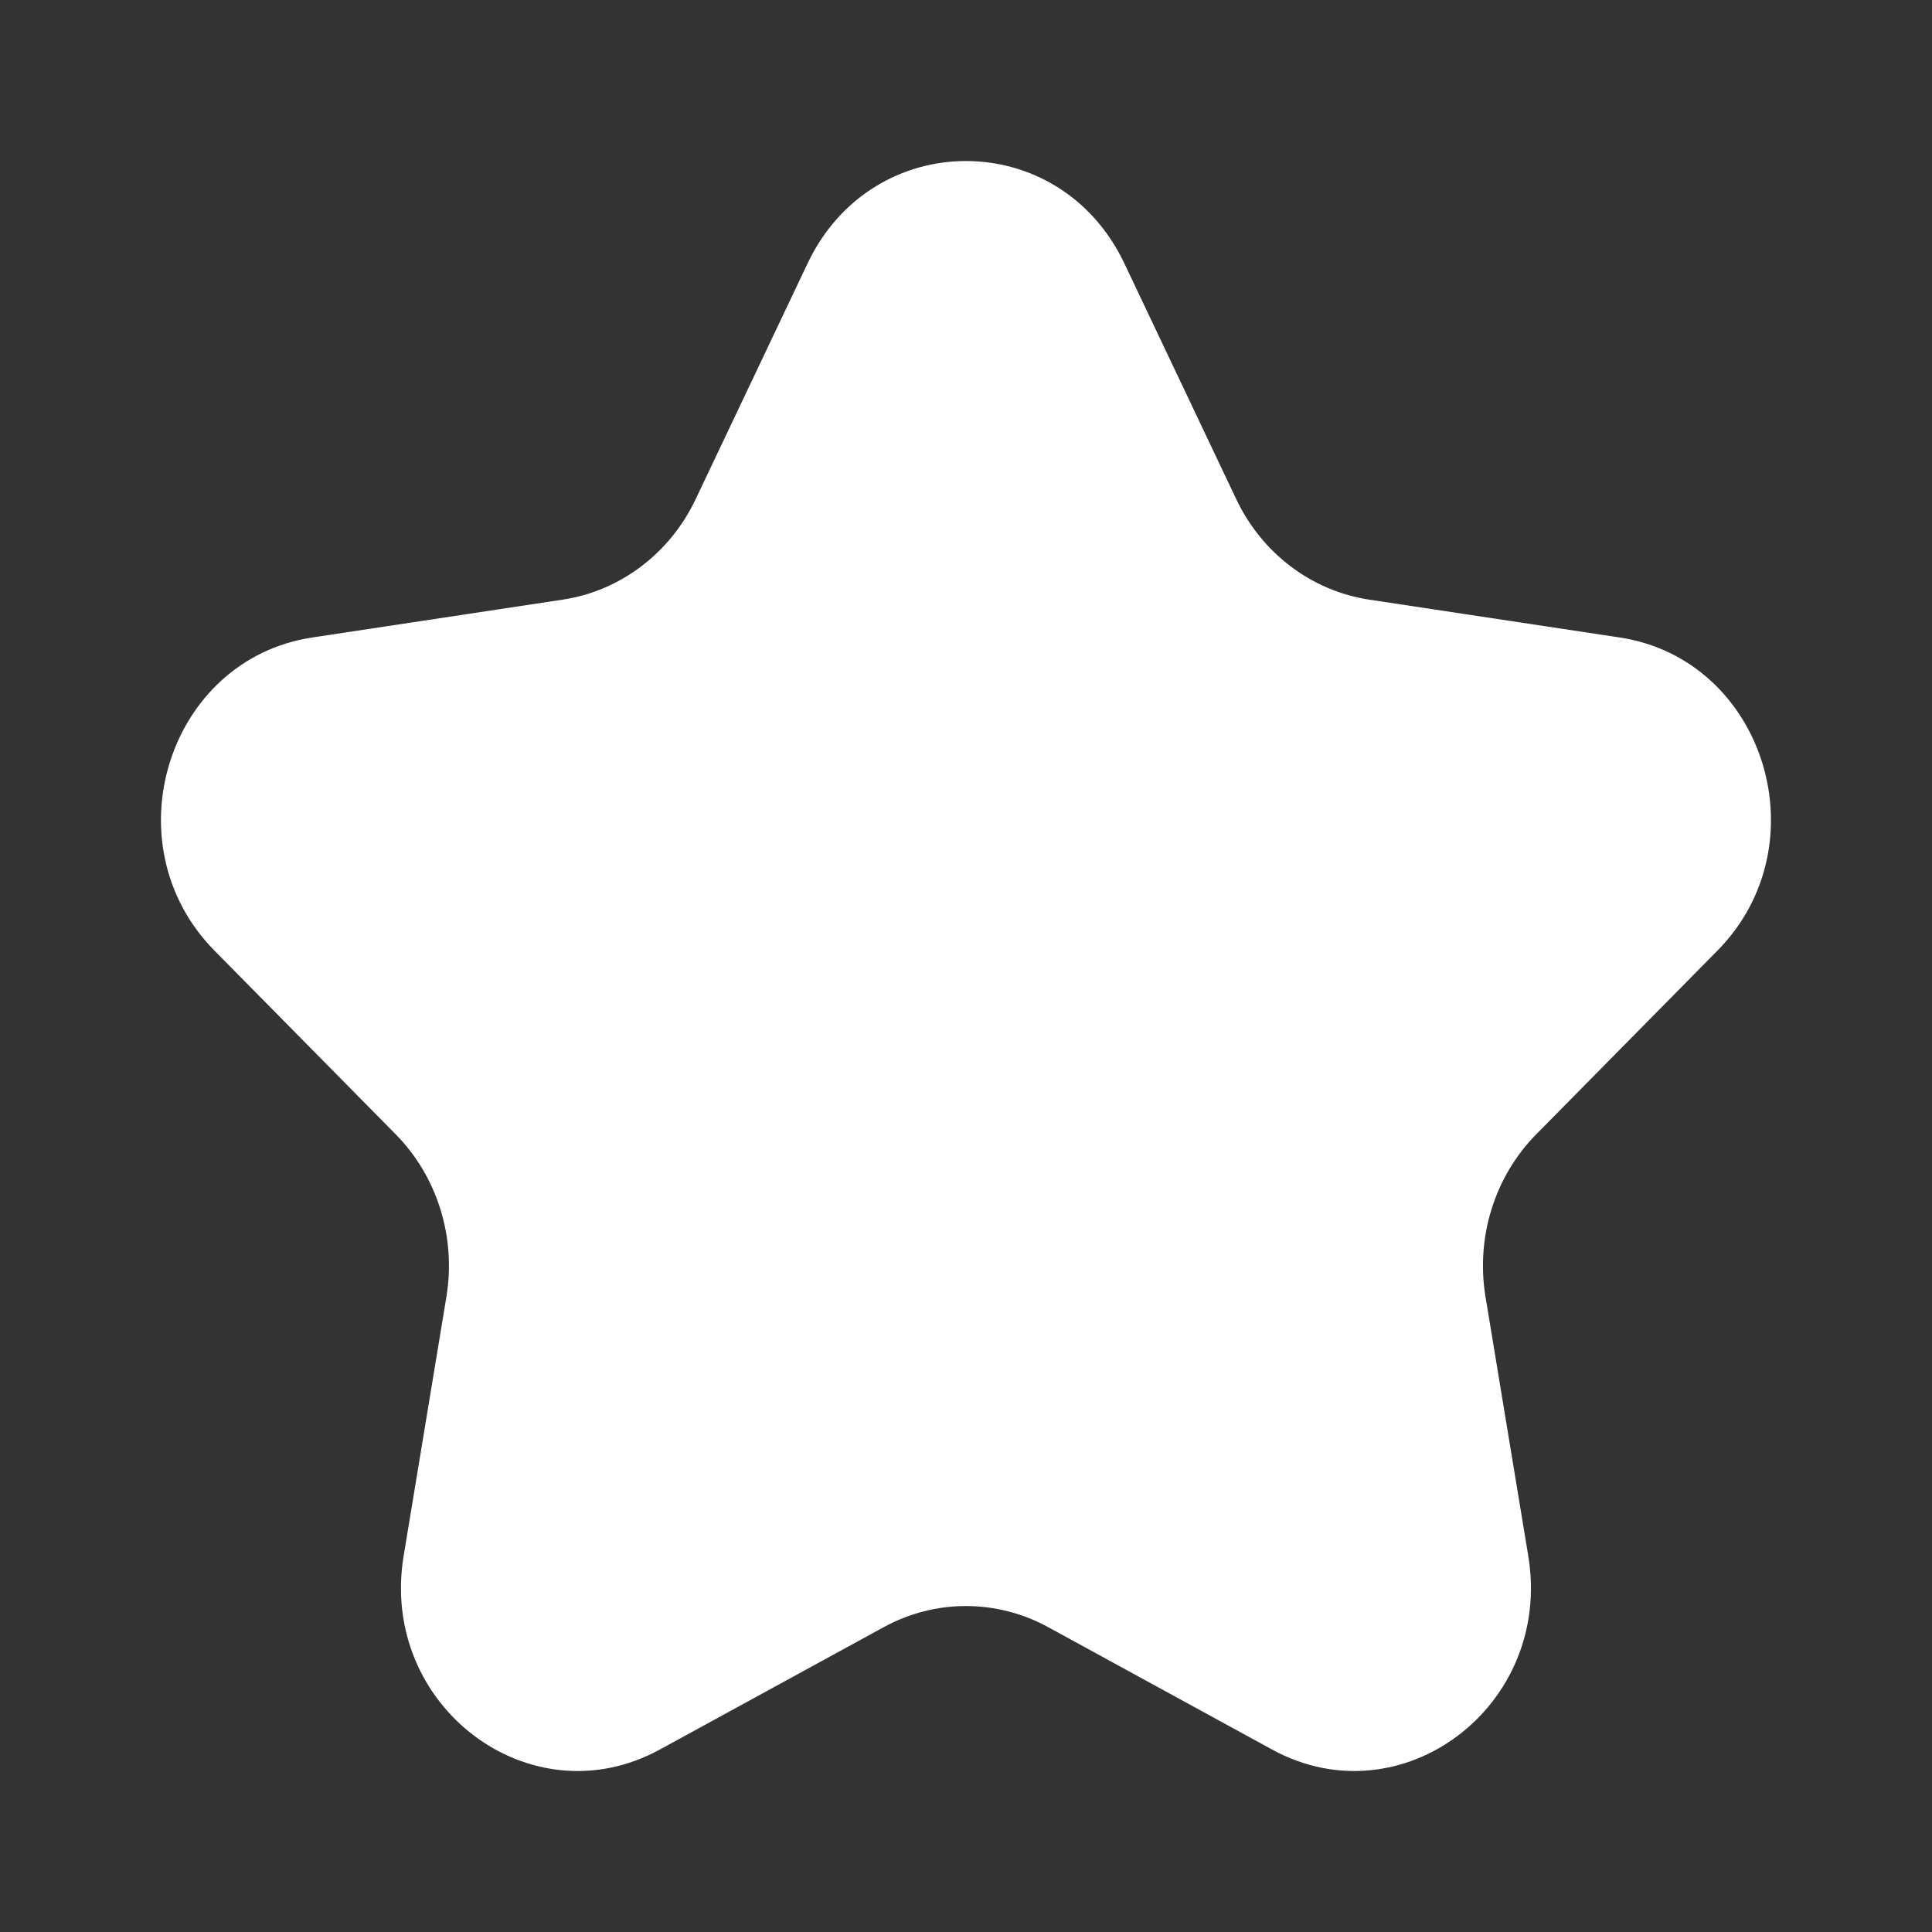
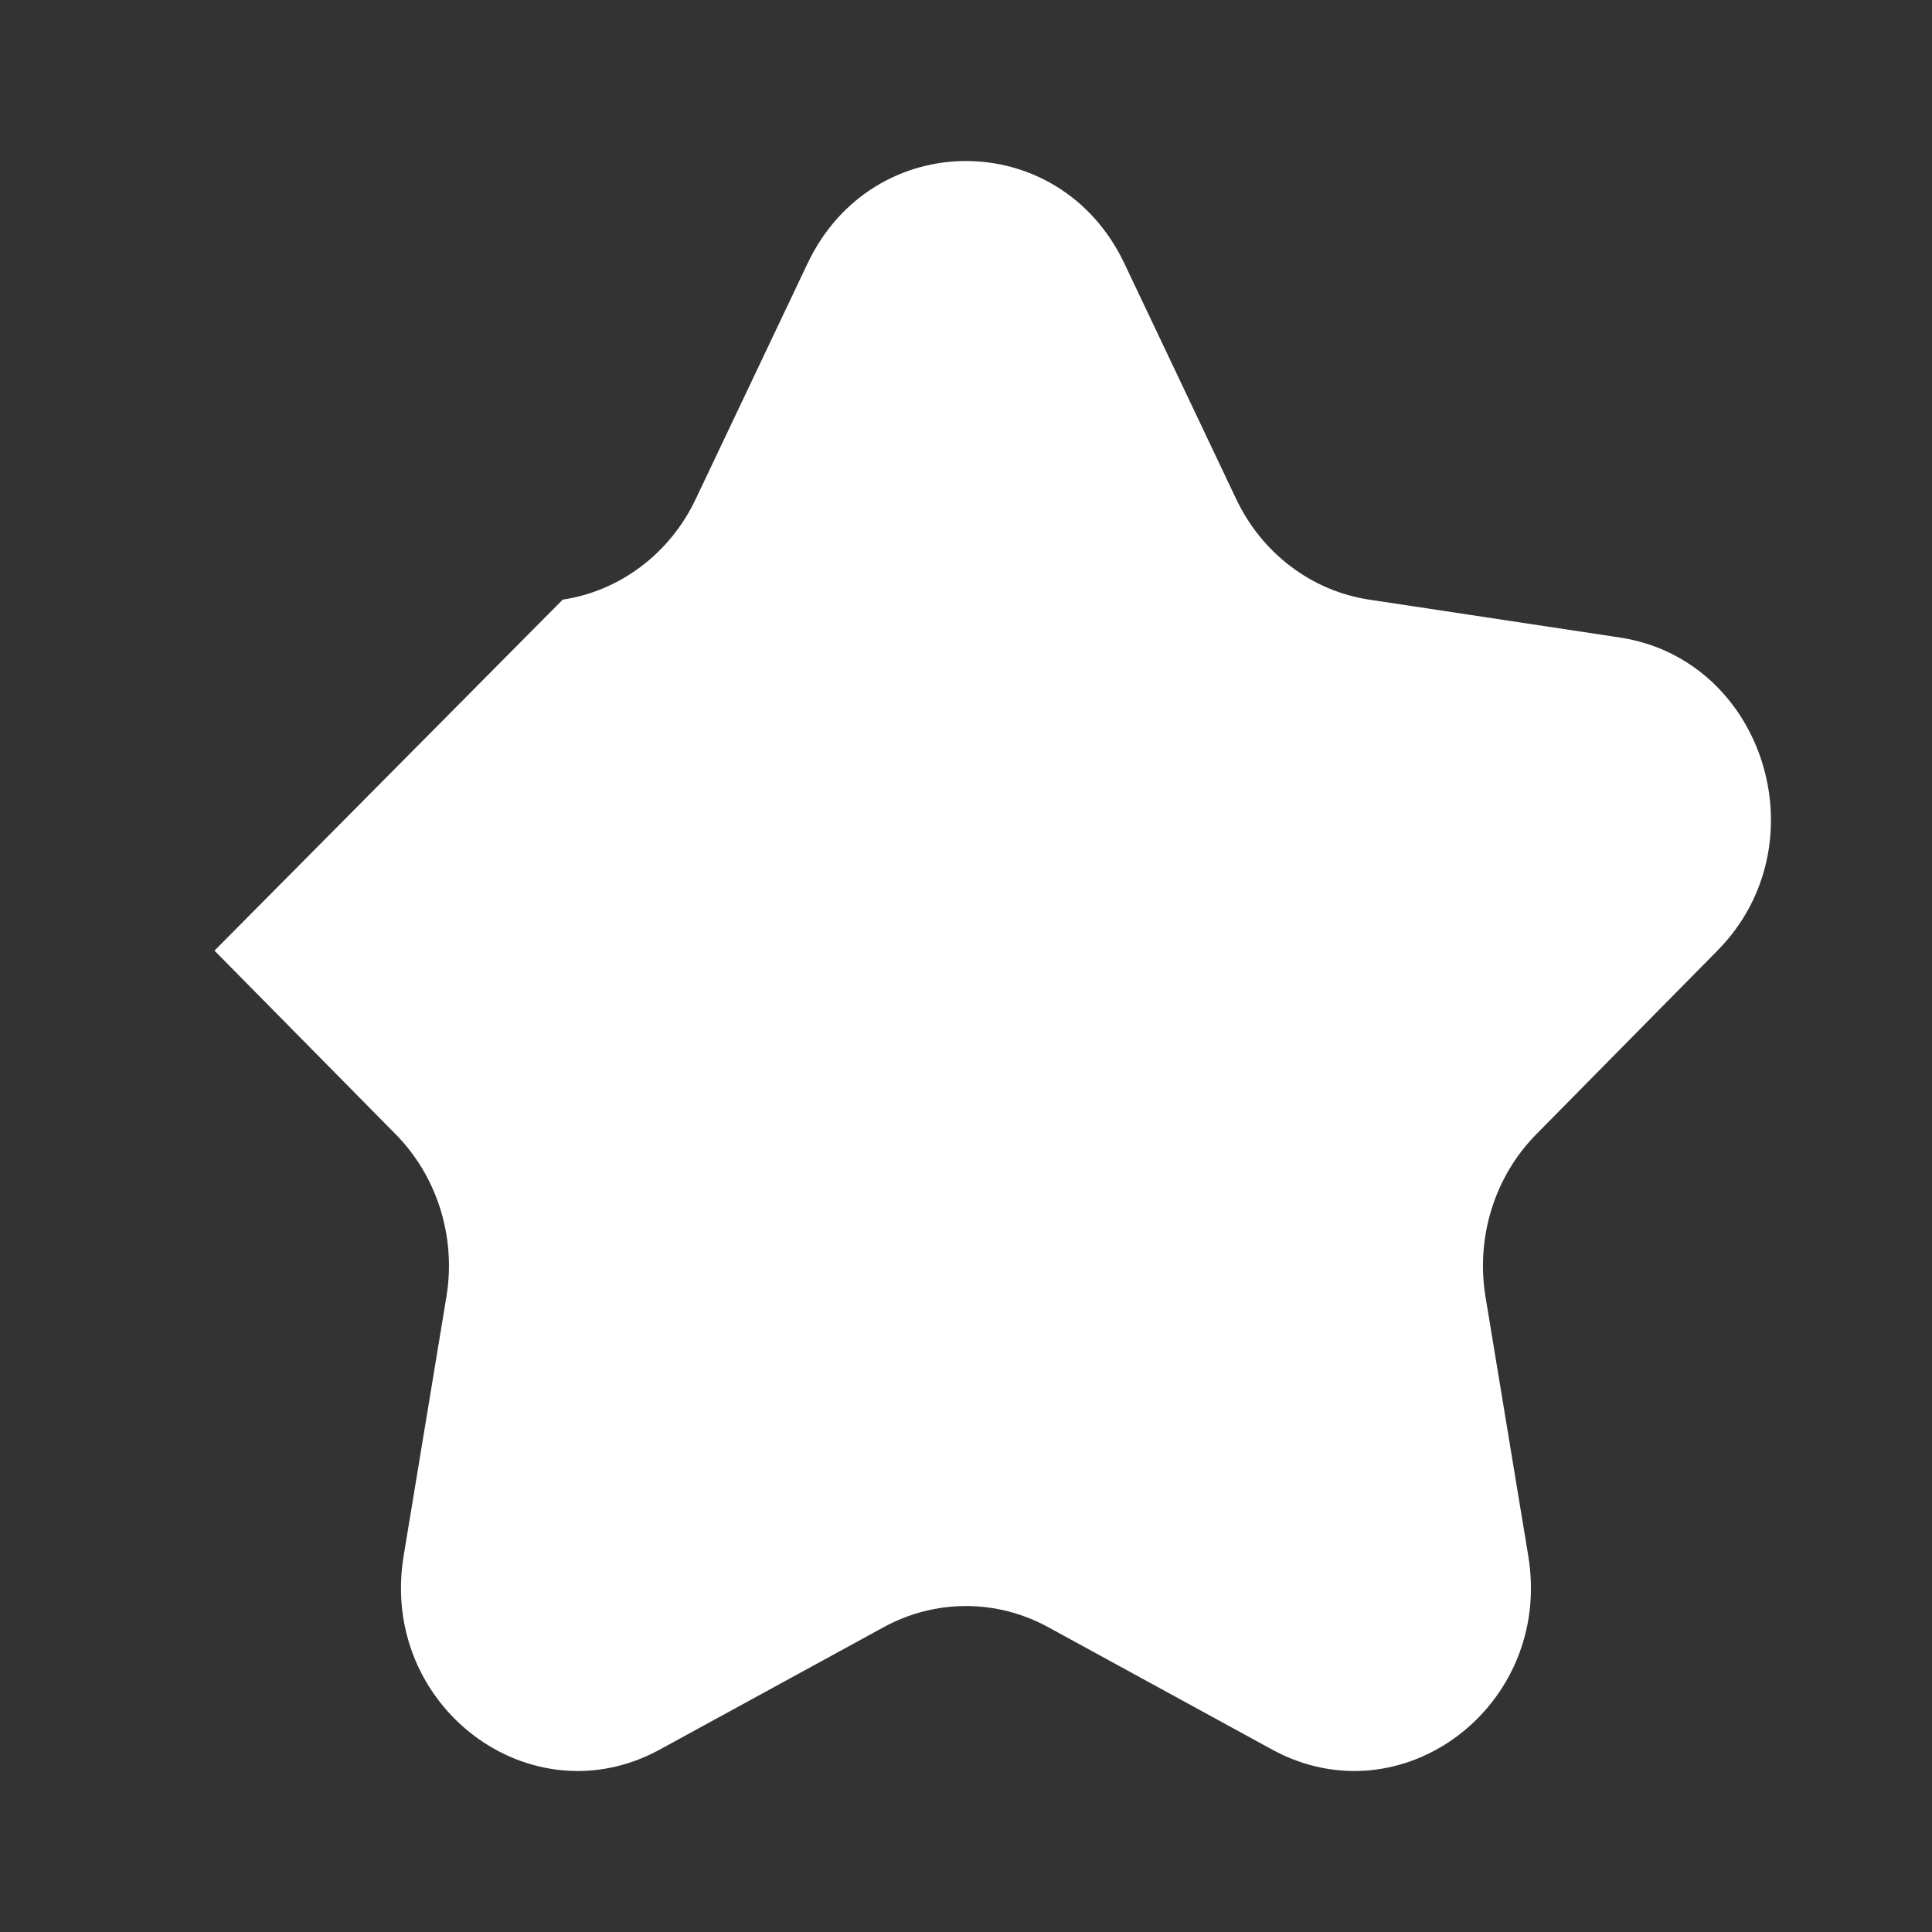
<svg xmlns="http://www.w3.org/2000/svg" width="64" height="64" viewBox="0 0 64 64" fill="none">
  <rect x="0" y="0" width="64" height="64" fill="#333333" stroke="none" />
-   <path d="M26.753 8.724C28.899 4.204 35.099 4.204 37.245 8.724L40.953 16.537C41.805 18.332 43.452 19.576 45.358 19.864L53.65 21.117C58.449 21.842 60.364 27.973 56.892 31.491L50.892 37.573C49.513 38.97 48.884 40.983 49.209 42.956L50.626 51.543C51.446 56.512 46.43 60.301 42.138 57.955L34.721 53.901C33.017 52.969 30.981 52.969 29.276 53.901L21.859 57.955C17.568 60.301 12.552 56.512 13.371 51.543L14.788 42.956C15.114 40.983 14.484 38.97 13.106 37.573L7.105 31.491C3.633 27.973 5.549 21.842 10.347 21.117L18.64 19.864C20.545 19.576 22.192 18.332 23.044 16.537L26.753 8.724Z" fill="white" />
+   <path d="M26.753 8.724C28.899 4.204 35.099 4.204 37.245 8.724L40.953 16.537C41.805 18.332 43.452 19.576 45.358 19.864L53.65 21.117C58.449 21.842 60.364 27.973 56.892 31.491L50.892 37.573C49.513 38.97 48.884 40.983 49.209 42.956L50.626 51.543C51.446 56.512 46.43 60.301 42.138 57.955L34.721 53.901C33.017 52.969 30.981 52.969 29.276 53.901L21.859 57.955C17.568 60.301 12.552 56.512 13.371 51.543L14.788 42.956C15.114 40.983 14.484 38.97 13.106 37.573L7.105 31.491L18.64 19.864C20.545 19.576 22.192 18.332 23.044 16.537L26.753 8.724Z" fill="white" />
</svg>